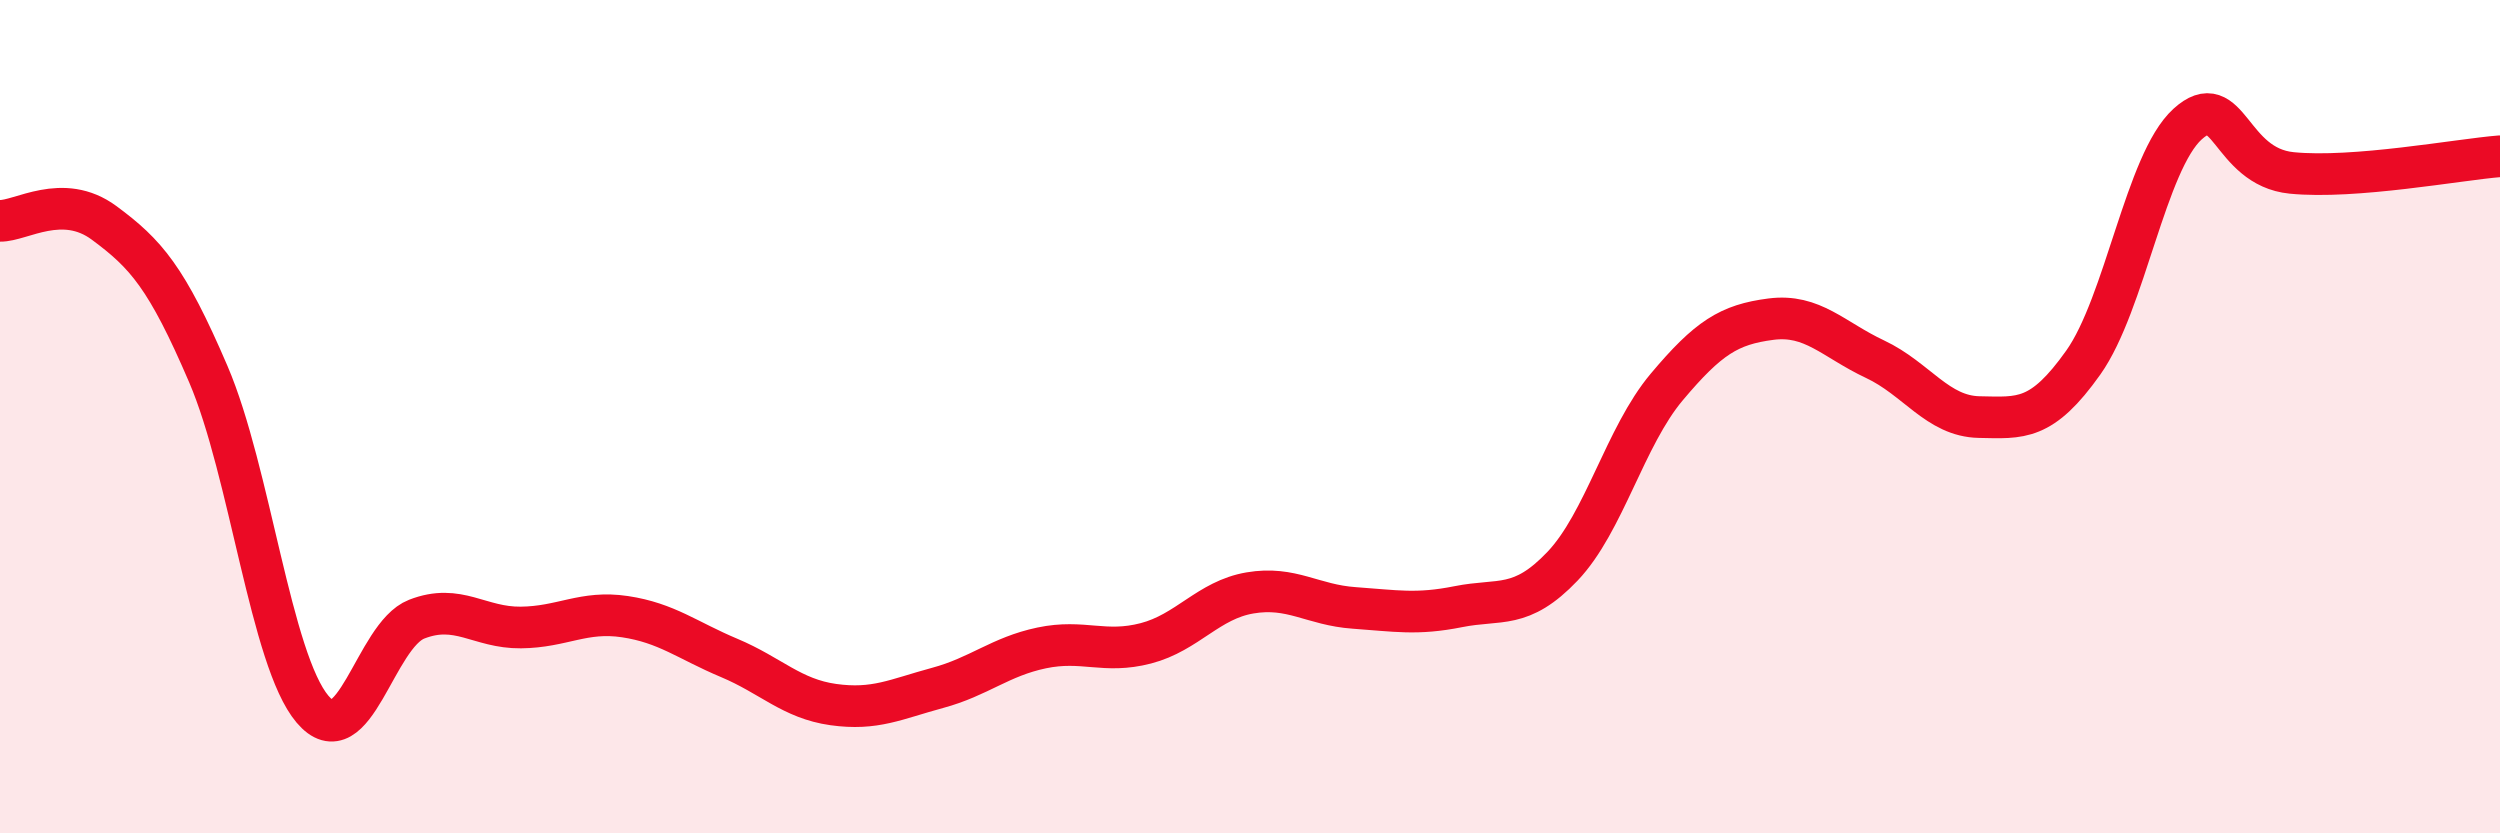
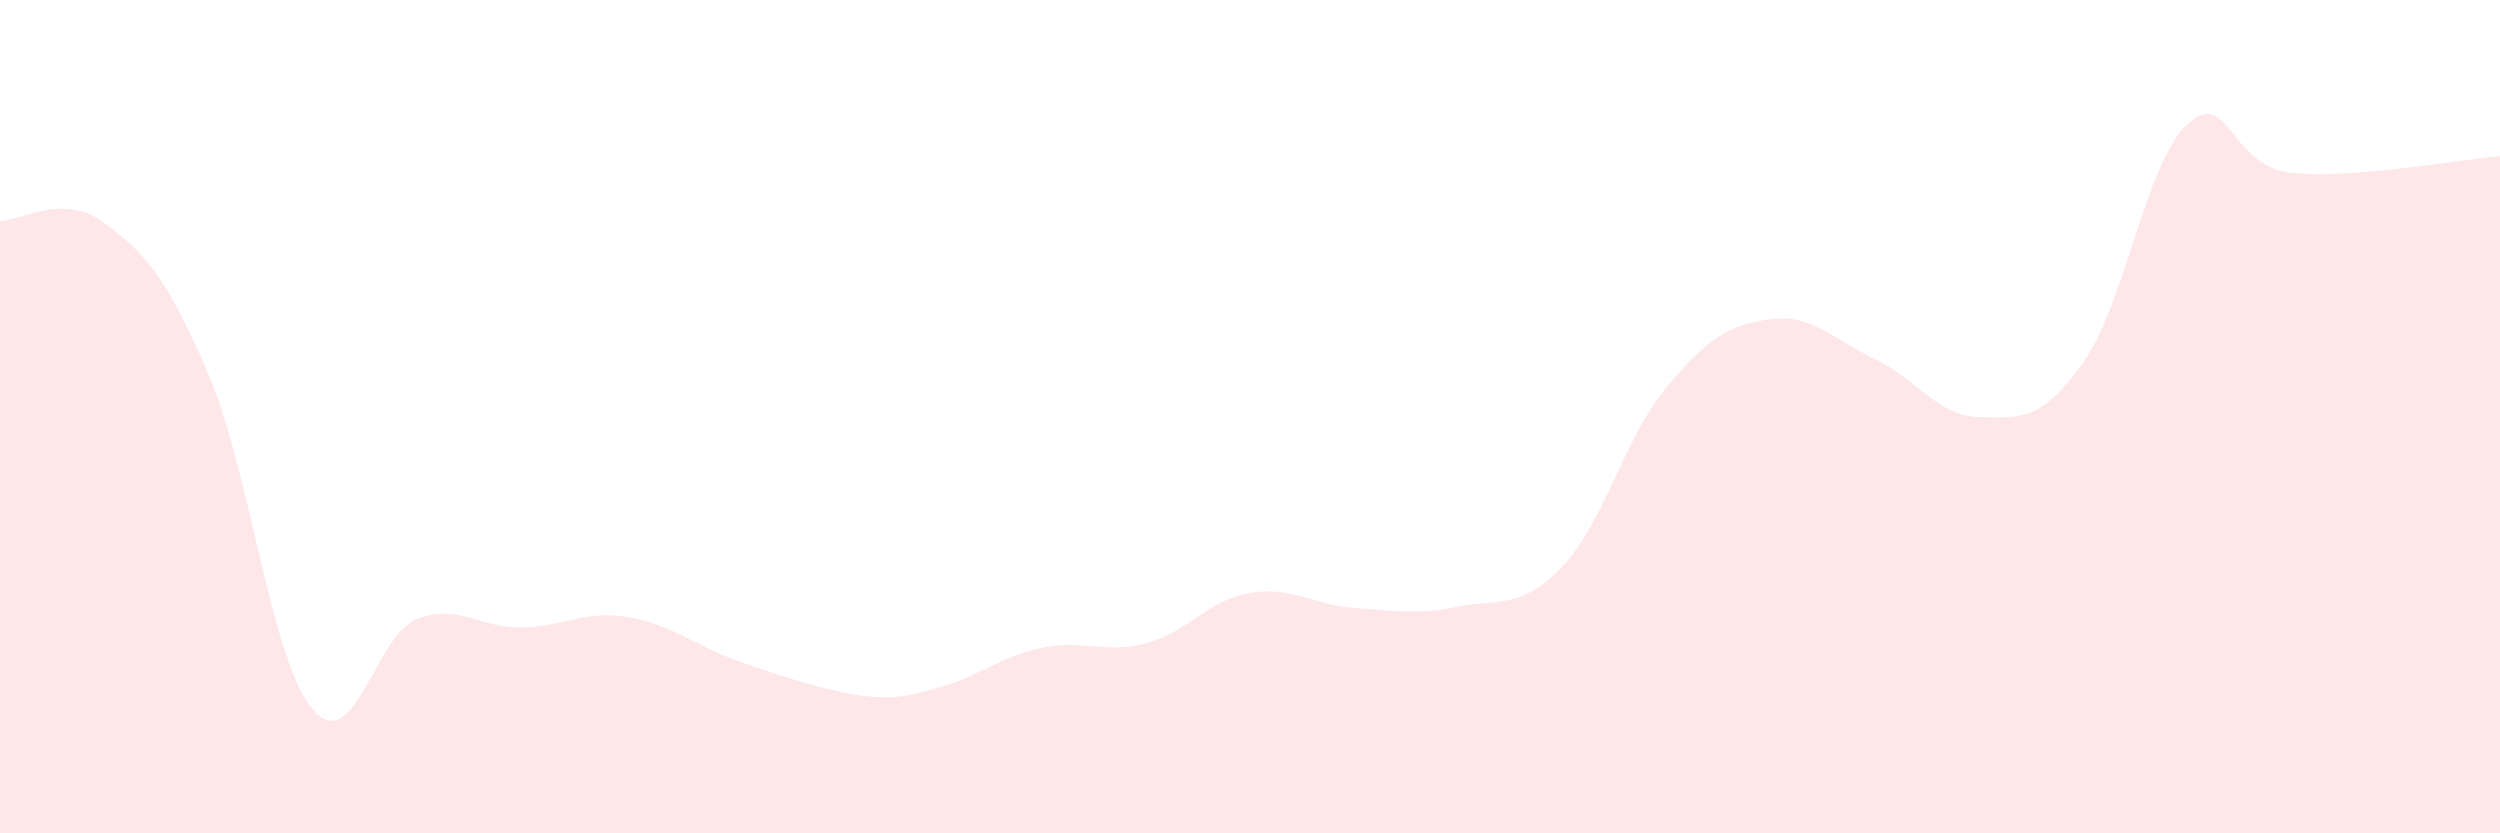
<svg xmlns="http://www.w3.org/2000/svg" width="60" height="20" viewBox="0 0 60 20">
-   <path d="M 0,5.3 C 0.5,5.31 1.5,4.61 2.5,5.35 C 3.5,6.09 4,6.65 5,8.98 C 6,11.31 6.5,15.84 7.5,17.02 C 8.5,18.2 9,15.25 10,14.86 C 11,14.47 11.5,15.07 12.5,15.06 C 13.5,15.05 14,14.65 15,14.8 C 16,14.95 16.5,15.37 17.5,15.79 C 18.5,16.21 19,16.77 20,16.91 C 21,17.05 21.5,16.78 22.5,16.51 C 23.5,16.24 24,15.76 25,15.55 C 26,15.34 26.5,15.7 27.5,15.44 C 28.5,15.18 29,14.4 30,14.23 C 31,14.06 31.5,14.52 32.5,14.59 C 33.5,14.66 34,14.76 35,14.56 C 36,14.36 36.5,14.64 37.5,13.59 C 38.5,12.54 39,10.48 40,9.29 C 41,8.1 41.5,7.79 42.5,7.66 C 43.5,7.53 44,8.15 45,8.62 C 46,9.09 46.5,9.99 47.5,10.01 C 48.5,10.03 49,10.11 50,8.7 C 51,7.29 51.5,3.89 52.5,2.98 C 53.5,2.07 53.5,4 55,4.15 C 56.5,4.3 59,3.83 60,3.75L60 20L0 20Z" fill="#EB0A25" opacity="0.1" stroke-linecap="round" stroke-linejoin="round" />
-   <path d="M 0,5.3 C 0.5,5.31 1.5,4.61 2.5,5.35 C 3.5,6.09 4,6.65 5,8.98 C 6,11.31 6.5,15.84 7.5,17.02 C 8.5,18.2 9,15.25 10,14.86 C 11,14.47 11.5,15.07 12.5,15.06 C 13.5,15.05 14,14.65 15,14.8 C 16,14.95 16.5,15.37 17.5,15.79 C 18.5,16.21 19,16.77 20,16.91 C 21,17.05 21.5,16.78 22.5,16.51 C 23.5,16.24 24,15.76 25,15.55 C 26,15.34 26.5,15.7 27.5,15.44 C 28.5,15.18 29,14.4 30,14.23 C 31,14.06 31.5,14.52 32.5,14.59 C 33.5,14.66 34,14.76 35,14.56 C 36,14.36 36.5,14.64 37.5,13.59 C 38.5,12.54 39,10.48 40,9.29 C 41,8.1 41.5,7.79 42.5,7.66 C 43.5,7.53 44,8.15 45,8.62 C 46,9.09 46.5,9.99 47.5,10.01 C 48.5,10.03 49,10.11 50,8.7 C 51,7.29 51.5,3.89 52.5,2.98 C 53.5,2.07 53.5,4 55,4.15 C 56.5,4.3 59,3.83 60,3.75" stroke="#EB0A25" stroke-width="1" fill="none" stroke-linecap="round" stroke-linejoin="round" />
+   <path d="M 0,5.3 C 0.5,5.31 1.5,4.61 2.5,5.35 C 3.5,6.09 4,6.65 5,8.98 C 6,11.31 6.5,15.84 7.5,17.02 C 8.5,18.2 9,15.25 10,14.86 C 11,14.47 11.5,15.07 12.5,15.06 C 13.5,15.05 14,14.65 15,14.8 C 16,14.95 16.5,15.37 17.5,15.79 C 21,17.05 21.5,16.78 22.5,16.51 C 23.5,16.24 24,15.76 25,15.55 C 26,15.34 26.5,15.7 27.5,15.44 C 28.5,15.18 29,14.4 30,14.23 C 31,14.06 31.5,14.52 32.5,14.59 C 33.5,14.66 34,14.76 35,14.56 C 36,14.36 36.5,14.64 37.5,13.59 C 38.5,12.54 39,10.48 40,9.29 C 41,8.1 41.5,7.79 42.5,7.66 C 43.5,7.53 44,8.15 45,8.62 C 46,9.09 46.5,9.99 47.5,10.01 C 48.5,10.03 49,10.11 50,8.7 C 51,7.29 51.5,3.89 52.5,2.98 C 53.5,2.07 53.5,4 55,4.15 C 56.5,4.3 59,3.83 60,3.75L60 20L0 20Z" fill="#EB0A25" opacity="0.1" stroke-linecap="round" stroke-linejoin="round" />
</svg>